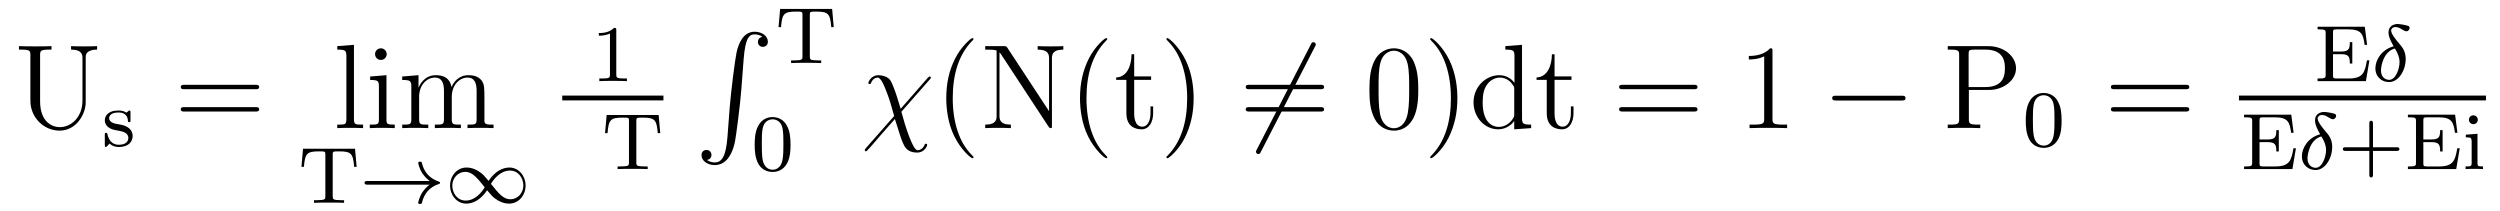
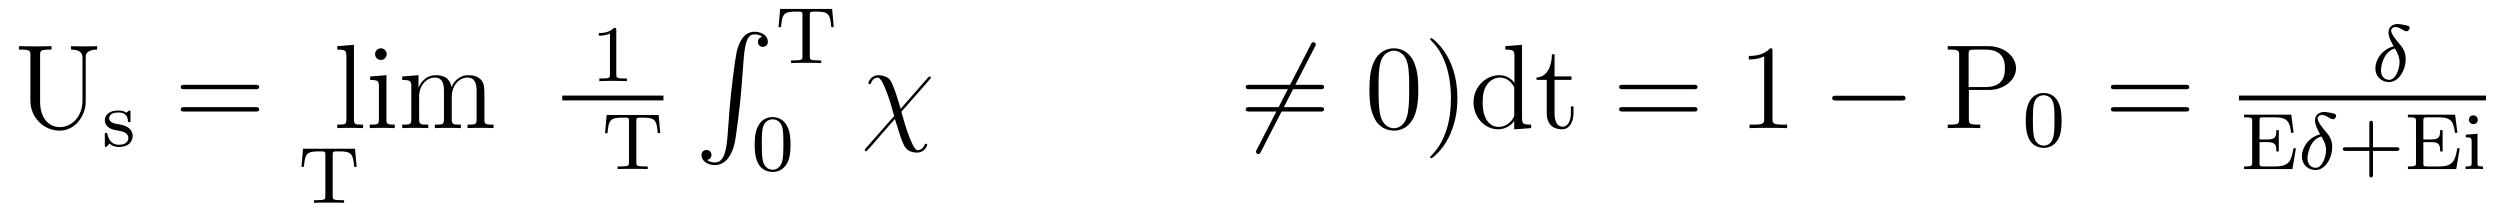
<svg xmlns="http://www.w3.org/2000/svg" version="1.1" width="249pt" height="21pt" viewBox="0 -21 249 21">
  <g id="page1">
    <g transform="matrix(1 0 0 -1 -127 646)">
      <path d="M135.214 656.989C135.214 655.316 134.078 654.336 132.954 654.336C132.237 654.336 130.994 654.814 130.994 656.906V661.496C130.994 661.938 131.03 662.058 131.891 662.058H132.13V662.405C131.843 662.381 130.863 662.381 130.516 662.381C130.157 662.381 129.177 662.381 128.89 662.405V662.058H129.129C129.99 662.058 130.026 661.938 130.026 661.496V656.977C130.026 655.244 131.412 653.989 132.931 653.989C134.592 653.989 135.537 655.615 135.537 656.81V661.329C135.537 662.058 136.457 662.058 136.672 662.058V662.405C136.362 662.381 135.716 662.381 135.381 662.381C135.034 662.381 134.389 662.381 134.078 662.405V662.058C135.214 662.058 135.214 661.496 135.214 661.173V656.989Z" />
      <path d="M139.997 655.787C139.997 655.914 139.997 655.994 139.893 655.994C139.853 655.994 139.829 655.994 139.702 655.866C139.686 655.858 139.614 655.787 139.59 655.787C139.583 655.787 139.567 655.787 139.519 655.818C139.391 655.906 139.16 655.994 138.802 655.994C137.686 655.994 137.439 655.388 137.439 655.006C137.439 654.607 137.734 654.376 137.757 654.352C138.076 654.113 138.26 654.082 138.793 653.986C139.168 653.914 139.782 653.802 139.782 653.261C139.782 652.95 139.574 652.583 138.841 652.583C138.037 652.583 137.805 653.205 137.702 653.627C137.67 653.731 137.662 653.771 137.566 653.771C137.439 653.771 137.439 653.707 137.439 653.556V652.567C137.439 652.44 137.439 652.36 137.543 652.36C137.59 652.36 137.598 652.368 137.742 652.52C137.782 652.559 137.869 652.663 137.909 652.703C138.267 652.376 138.642 652.36 138.849 652.36C139.861 652.36 140.212 652.942 140.212 653.468C140.212 653.85 139.981 654.408 139.032 654.583C138.969 654.599 138.522 654.679 138.491 654.679C138.244 654.735 137.869 654.902 137.869 655.221C137.869 655.46 138.044 655.795 138.802 655.795C139.694 655.795 139.734 655.141 139.75 654.918C139.758 654.854 139.813 654.831 139.869 654.831C139.997 654.831 139.997 654.886 139.997 655.038V655.787Z" />
      <path d="M152.429 658.113C152.596 658.113 152.812 658.113 152.812 658.328C152.812 658.555 152.608 658.555 152.429 658.555H145.388C145.221 658.555 145.006 658.555 145.006 658.34C145.006 658.113 145.209 658.113 145.388 658.113H152.429ZM152.429 655.89C152.596 655.89 152.812 655.89 152.812 656.105C152.812 656.332 152.608 656.332 152.429 656.332H145.388C145.221 656.332 145.006 656.332 145.006 656.117C145.006 655.89 145.209 655.89 145.388 655.89H152.429Z" />
      <path d="M162.253 662.536L160.592 662.405V662.058C161.405 662.058 161.5 661.974 161.5 661.388V655.125C161.5 654.587 161.369 654.587 160.592 654.587V654.24C160.926 654.264 161.512 654.264 161.871 654.264C162.229 654.264 162.827 654.264 163.162 654.24V654.587C162.397 654.587 162.253 654.587 162.253 655.125V662.536ZM165.517 661.604C165.517 661.914 165.266 662.189 164.931 662.189C164.621 662.189 164.357 661.938 164.357 661.616C164.357 661.257 164.645 661.03 164.931 661.03C165.302 661.03 165.517 661.341 165.517 661.604ZM163.867 659.38V659.033C164.632 659.033 164.74 658.962 164.74 658.376V655.125C164.74 654.587 164.609 654.587 163.831 654.587V654.24C164.166 654.264 164.74 654.264 165.087 654.264C165.218 654.264 165.912 654.264 166.318 654.24V654.587C165.541 654.587 165.493 654.647 165.493 655.113V659.512L163.867 659.38ZM175.248 657.145C175.248 658.257 175.248 658.591 174.973 658.974C174.626 659.44 174.065 659.512 173.658 659.512C172.666 659.512 172.164 658.794 171.973 658.328C171.805 659.249 171.16 659.512 170.407 659.512C169.247 659.512 168.793 658.52 168.697 658.281H168.685V659.512L167.06 659.38V659.033C167.872 659.033 167.968 658.95 167.968 658.364V655.125C167.968 654.587 167.837 654.587 167.06 654.587V654.24C167.37 654.264 168.016 654.264 168.351 654.264C168.697 654.264 169.343 654.264 169.654 654.24V654.587C168.889 654.587 168.745 654.587 168.745 655.125V657.348C168.745 658.603 169.57 659.273 170.311 659.273S171.219 658.663 171.219 657.934V655.125C171.219 654.587 171.088 654.587 170.311 654.587V654.24C170.622 654.264 171.267 654.264 171.602 654.264C171.949 654.264 172.594 654.264 172.905 654.24V654.587C172.14 654.587 171.997 654.587 171.997 655.125V657.348C171.997 658.603 172.821 659.273 173.563 659.273C174.304 659.273 174.471 658.663 174.471 657.934V655.125C174.471 654.587 174.339 654.587 173.563 654.587V654.24C173.873 654.264 174.519 654.264 174.854 654.264C175.2 654.264 175.846 654.264 176.157 654.24V654.587C175.559 654.587 175.26 654.587 175.248 654.945V657.145Z" />
      <path d="M162.362 652.187H157.182L157.023 650.378H157.27C157.381 651.724 157.565 651.924 158.784 651.924C158.935 651.924 159.182 651.924 159.246 651.908C159.398 651.876 159.405 651.796 159.405 651.597V647.453C159.405 647.174 159.405 647.063 158.577 647.063H158.274V646.8C158.569 646.824 159.429 646.824 159.772 646.824S160.975 646.824 161.27 646.8V647.063H160.967C160.138 647.063 160.138 647.174 160.138 647.453V651.597C160.138 651.78 160.138 651.876 160.306 651.908C160.377 651.924 160.608 651.924 160.76 651.924C161.979 651.924 162.162 651.724 162.274 650.378H162.521L162.362 652.187Z" />
-       <path d="M169.793 648.609C169.523 648.41 169.276 648.155 169.084 647.868C168.742 647.35 168.654 646.84 168.654 646.808C168.654 646.688 168.766 646.688 168.837 646.688C168.925 646.688 168.997 646.688 169.021 646.792C169.228 647.677 169.738 648.346 170.702 648.672C170.766 648.688 170.829 648.712 170.829 648.792C170.829 648.872 170.758 648.896 170.726 648.904C169.666 649.262 169.204 650.011 169.037 650.712C168.997 650.872 168.997 650.896 168.837 650.896C168.766 650.896 168.654 650.896 168.654 650.776C168.654 650.76 168.734 650.234 169.084 649.708C169.315 649.374 169.594 649.127 169.793 648.975H163.61C163.482 648.975 163.307 648.975 163.307 648.792C163.307 648.609 163.482 648.609 163.61 648.609H169.793ZM175.66 648.983C175.19 649.549 175.126 649.613 174.847 649.82C174.481 650.099 173.995 650.314 173.469 650.314C172.497 650.314 171.827 649.462 171.827 648.513C171.827 647.581 172.489 646.72 173.437 646.72C174.09 646.72 174.855 647.063 175.517 648.051C175.987 647.485 176.051 647.422 176.329 647.214C176.696 646.935 177.182 646.72 177.708 646.72C178.68 646.72 179.349 647.573 179.349 648.521C179.349 649.453 178.688 650.314 177.74 650.314C177.087 650.314 176.322 649.972 175.66 648.983ZM175.899 648.688C176.202 649.191 176.855 650.011 177.796 650.011C178.648 650.011 179.126 649.238 179.126 648.521C179.126 647.748 178.537 647.151 177.835 647.151C177.134 647.151 176.664 647.732 175.899 648.688ZM175.278 648.346C174.975 647.844 174.322 647.023 173.381 647.023C172.528 647.023 172.05 647.796 172.05 648.513C172.05 649.286 172.64 649.884 173.341 649.884C174.042 649.884 174.513 649.302 175.278 648.346Z" />
      <path d="M188.382 663.996C188.382 664.211 188.366 664.219 188.151 664.219C187.824 663.9 187.402 663.709 186.645 663.709V663.446C186.86 663.446 187.29 663.446 187.752 663.661V659.573C187.752 659.278 187.729 659.183 186.972 659.183H186.693V658.92C187.019 658.944 187.705 658.944 188.063 658.944C188.422 658.944 189.115 658.944 189.442 658.92V659.183H189.163C188.406 659.183 188.382 659.278 188.382 659.573V663.996Z" />
      <path d="M183 657H193.078V657.48H183" />
      <path d="M192.601 655.547H187.422L187.263 653.738H187.51C187.621 655.084 187.805 655.284 189.024 655.284C189.175 655.284 189.422 655.284 189.486 655.268C189.638 655.236 189.645 655.156 189.645 654.957V650.813C189.645 650.534 189.645 650.423 188.817 650.423H188.514V650.16C188.809 650.184 189.669 650.184 190.012 650.184S191.215 650.184 191.51 650.16V650.423H191.207C190.378 650.423 190.378 650.534 190.378 650.813V654.957C190.378 655.14 190.378 655.236 190.546 655.268C190.617 655.284 190.848 655.284 191 655.284C192.22 655.284 192.402 655.084 192.514 653.738H192.761L192.601 655.547Z" />
      <path d="M199.452 653.32C199.296 651.36 198.865 650.822 198.185 650.822C198.029 650.822 197.67 650.858 197.419 651.073C197.766 651.121 197.862 651.396 197.862 651.563C197.862 651.91 197.599 652.065 197.371 652.065C197.132 652.065 196.87 651.91 196.87 651.551C196.87 650.977 197.467 650.559 198.185 650.559C199.32 650.559 199.894 651.599 200.156 652.675C200.312 653.297 200.742 656.775 200.838 658.102L201.065 661.079C201.233 663.278 201.64 663.577 202.177 663.577C202.296 663.577 202.667 663.553 202.93 663.326C202.584 663.278 202.488 663.003 202.488 662.836C202.488 662.489 202.751 662.334 202.978 662.334C203.218 662.334 203.48 662.489 203.48 662.848C203.48 663.422 202.882 663.84 202.165 663.84C201.029 663.84 200.563 662.68 200.36 661.772C200.216 661.114 199.787 657.743 199.679 656.297L199.452 653.32Z" />
      <path d="M209.881 666.107H204.702L204.542 664.298H204.79C204.901 665.644 205.085 665.844 206.304 665.844C206.455 665.844 206.702 665.844 206.766 665.828C206.917 665.796 206.926 665.716 206.926 665.517V661.373C206.926 661.094 206.926 660.983 206.096 660.983H205.794V660.72C206.089 660.744 206.95 660.744 207.292 660.744C207.635 660.744 208.495 660.744 208.79 660.72V660.983H208.487C207.659 660.983 207.659 661.094 207.659 661.373V665.517C207.659 665.7 207.659 665.796 207.826 665.828C207.898 665.844 208.128 665.844 208.28 665.844C209.5 665.844 209.682 665.644 209.794 664.298H210.041L209.881 666.107Z" />
      <path d="M205.736 652.582C205.736 653.434 205.649 653.952 205.386 654.462C205.036 655.164 204.39 655.339 203.952 655.339C202.948 655.339 202.58 654.59 202.469 654.367C202.182 653.785 202.166 652.996 202.166 652.582C202.166 652.056 202.19 651.251 202.573 650.614C202.939 650.024 203.53 649.873 203.952 649.873C204.334 649.873 205.019 649.992 205.418 650.781C205.712 651.355 205.736 652.064 205.736 652.582ZM203.952 650.096C203.681 650.096 203.131 650.223 202.963 651.06C202.876 651.514 202.876 652.263 202.876 652.677C202.876 653.227 202.876 653.785 202.963 654.223C203.131 655.036 203.753 655.116 203.952 655.116C204.222 655.116 204.773 654.98 204.932 654.255C205.027 653.817 205.027 653.219 205.027 652.677C205.027 652.207 205.027 651.49 204.932 651.044C204.764 650.207 204.215 650.096 203.952 650.096Z" />
-       <path d="M216.706 656.165C216.382 657.157 216.454 657.061 216.155 657.898C215.784 658.926 215.689 659.01 215.521 659.177C215.306 659.368 214.9 659.512 214.481 659.512C213.812 659.512 213.49 658.89 213.49 658.735C213.49 658.663 213.55 658.627 213.62 658.627C213.716 658.627 213.74 658.687 213.752 658.735C213.931 659.201 214.302 659.273 214.41 659.273C214.757 659.273 215.09 658.412 215.306 657.838C215.593 657.109 215.736 656.607 216.059 655.447L213.238 652.244C213.131 652.112 213.131 652.064 213.131 652.053C213.131 651.957 213.191 651.933 213.238 651.933C213.286 651.933 213.322 651.957 213.358 651.993C213.692 652.327 214.434 653.212 214.745 653.571L216.131 655.148C216.716 653.307 216.716 653.284 216.896 652.841C217.087 652.387 217.338 651.801 218.354 651.801C219.036 651.801 219.347 652.411 219.347 652.578C219.347 652.662 219.275 652.686 219.215 652.686C219.12 652.686 219.108 652.638 219.072 652.542C218.94 652.208 218.629 652.04 218.438 652.04C218.282 652.04 218.092 652.04 217.566 653.367C217.255 654.168 216.979 655.125 216.776 655.866L219.61 659.093C219.706 659.201 219.718 659.213 219.718 659.261C219.718 659.344 219.658 659.38 219.598 659.38C219.562 659.38 219.526 659.38 219.407 659.249L216.706 656.165Z" />
-       <path d="M223.962 651.335C223.962 651.371 223.962 651.395 223.758 651.598C222.563 652.806 221.893 654.778 221.893 657.217C221.893 659.536 222.455 661.532 223.842 662.943C223.962 663.05 223.962 663.074 223.962 663.11C223.962 663.182 223.902 663.206 223.854 663.206C223.698 663.206 222.719 662.345 222.133 661.173C221.522 659.966 221.248 658.687 221.248 657.217C221.248 656.152 221.416 654.73 222.037 653.451C222.742 652.017 223.722 651.239 223.854 651.239C223.902 651.239 223.962 651.263 223.962 651.335ZM227.338 662.237C227.231 662.393 227.219 662.405 226.955 662.405H225.126V662.058C225.641 662.058 225.94 662.058 226.262 661.974V655.495C226.262 655.148 226.262 654.587 225.126 654.587V654.24C225.437 654.264 226.07 654.264 226.405 654.264S227.374 654.264 227.684 654.24V654.587C226.549 654.587 226.549 655.148 226.549 655.495V661.783C226.645 661.687 226.645 661.663 226.752 661.52L231.414 654.419C231.534 654.252 231.546 654.24 231.63 654.24C231.737 654.24 231.761 654.288 231.773 654.312V661.149C231.773 661.496 231.773 662.058 232.908 662.058V662.405C232.598 662.381 231.964 662.381 231.63 662.381C231.295 662.381 230.662 662.381 230.351 662.405V662.058C231.486 662.058 231.486 661.496 231.486 661.149V655.926L227.338 662.237ZM237.281 651.335C237.281 651.371 237.281 651.395 237.078 651.598C235.883 652.806 235.213 654.778 235.213 657.217C235.213 659.536 235.775 661.532 237.162 662.943C237.281 663.05 237.281 663.074 237.281 663.11C237.281 663.182 237.222 663.206 237.174 663.206C237.018 663.206 236.038 662.345 235.452 661.173C234.842 659.966 234.568 658.687 234.568 657.217C234.568 656.152 234.736 654.73 235.356 653.451C236.062 652.017 237.042 651.239 237.174 651.239C237.222 651.239 237.281 651.263 237.281 651.335ZM239.965 659.046H241.65V659.392H239.965V661.592H239.701C239.689 660.468 239.26 659.321 238.171 659.285V659.046H239.188V655.722C239.188 654.395 240.072 654.12 240.706 654.12C241.459 654.12 241.853 654.862 241.853 655.722V656.404H241.59V655.746C241.59 654.886 241.243 654.383 240.778 654.383C239.965 654.383 239.965 655.495 239.965 655.698V659.046ZM245.887 657.217C245.887 658.125 245.767 659.607 245.099 660.994C244.393 662.428 243.413 663.206 243.281 663.206C243.233 663.206 243.174 663.182 243.174 663.11C243.174 663.074 243.174 663.05 243.377 662.847C244.572 661.64 245.242 659.667 245.242 657.228C245.242 654.909 244.68 652.913 243.293 651.502C243.174 651.395 243.174 651.371 243.174 651.335C243.174 651.263 243.233 651.239 243.281 651.239C243.437 651.239 244.417 652.1 245.003 653.272C245.612 654.491 245.887 655.782 245.887 657.217Z" />
+       <path d="M216.706 656.165C216.382 657.157 216.454 657.061 216.155 657.898C215.784 658.926 215.689 659.01 215.521 659.177C215.306 659.368 214.9 659.512 214.481 659.512C213.812 659.512 213.49 658.89 213.49 658.735C213.49 658.663 213.55 658.627 213.62 658.627C213.716 658.627 213.74 658.687 213.752 658.735C213.931 659.201 214.302 659.273 214.41 659.273C214.757 659.273 215.09 658.412 215.306 657.838C215.593 657.109 215.736 656.607 216.059 655.447L213.238 652.244C213.131 652.112 213.131 652.064 213.131 652.053C213.131 651.957 213.191 651.933 213.238 651.933C213.286 651.933 213.322 651.957 213.358 651.993C213.692 652.327 214.434 653.212 214.745 653.571L216.131 655.148C216.716 653.307 216.716 653.284 216.896 652.841C217.087 652.387 217.338 651.801 218.354 651.801C219.036 651.801 219.347 652.411 219.347 652.578C219.347 652.662 219.275 652.686 219.215 652.686C219.12 652.686 219.108 652.638 219.072 652.542C218.94 652.208 218.629 652.04 218.438 652.04C218.282 652.04 218.092 652.04 217.566 653.367C217.255 654.168 216.979 655.125 216.776 655.866C219.706 659.201 219.718 659.213 219.718 659.261C219.718 659.344 219.658 659.38 219.598 659.38C219.562 659.38 219.526 659.38 219.407 659.249L216.706 656.165Z" />
      <path d="M257.959 662.333C258.055 662.5 258.055 662.524 258.055 662.56C258.055 662.644 257.983 662.799 257.816 662.799C257.672 662.799 257.638 662.727 257.554 662.56L252.186 652.124C252.09 651.957 252.09 651.933 252.09 651.897C252.09 651.801 252.174 651.658 252.329 651.658C252.473 651.658 252.509 651.73 252.593 651.897L257.959 662.333Z" />
      <path d="M258.498 658.113C258.665 658.113 258.88 658.113 258.88 658.328C258.88 658.555 258.677 658.555 258.498 658.555H251.456C251.29 658.555 251.075 658.555 251.075 658.34C251.075 658.113 251.278 658.113 251.456 658.113H258.498ZM258.498 655.89C258.665 655.89 258.88 655.89 258.88 656.105C258.88 656.332 258.677 656.332 258.498 656.332H251.456C251.29 656.332 251.075 656.332 251.075 656.117C251.075 655.89 251.278 655.89 251.456 655.89H258.498Z" />
      <path d="M268.261 658.065C268.261 659.058 268.201 660.026 267.772 660.934C267.281 661.927 266.42 662.189 265.835 662.189C265.141 662.189 264.293 661.843 263.85 660.851C263.515 660.097 263.395 659.356 263.395 658.065C263.395 656.906 263.479 656.033 263.91 655.184C264.376 654.276 265.201 653.989 265.823 653.989C266.863 653.989 267.46 654.611 267.808 655.304C268.237 656.2 268.261 657.372 268.261 658.065ZM265.823 654.228C265.44 654.228 264.662 654.443 264.436 655.746C264.305 656.463 264.305 657.372 264.305 658.209C264.305 659.189 264.305 660.073 264.496 660.779C264.698 661.58 265.308 661.95 265.823 661.95C266.276 661.95 266.97 661.675 267.197 660.648C267.353 659.966 267.353 659.022 267.353 658.209C267.353 657.408 267.353 656.499 267.221 655.77C266.994 654.455 266.242 654.228 265.823 654.228ZM272.156 657.217C272.156 658.125 272.038 659.607 271.368 660.994C270.662 662.428 269.682 663.206 269.551 663.206C269.503 663.206 269.443 663.182 269.443 663.11C269.443 663.074 269.443 663.05 269.646 662.847C270.842 661.64 271.511 659.667 271.511 657.228C271.511 654.909 270.949 652.913 269.562 651.502C269.443 651.395 269.443 651.371 269.443 651.335C269.443 651.263 269.503 651.239 269.551 651.239C269.706 651.239 270.686 652.1 271.272 653.272C271.882 654.491 272.156 655.782 272.156 657.217ZM276.932 662.405V662.058C277.745 662.058 277.841 661.974 277.841 661.388V658.747C277.589 659.093 277.075 659.512 276.347 659.512C274.96 659.512 273.764 658.34 273.764 656.81C273.764 655.292 274.9 654.12 276.215 654.12C277.123 654.12 277.649 654.718 277.817 654.945V654.12L279.502 654.24V654.587C278.689 654.587 278.593 654.67 278.593 655.256V662.536L276.932 662.405ZM277.817 655.639C277.817 655.423 277.817 655.387 277.649 655.125C277.362 654.706 276.872 654.36 276.275 654.36C275.964 654.36 274.673 654.479 274.673 656.798C274.673 657.659 274.816 658.137 275.08 658.532C275.318 658.902 275.796 659.273 276.394 659.273C277.135 659.273 277.554 658.735 277.673 658.543C277.817 658.34 277.817 658.316 277.817 658.101V655.639ZM281.834 659.046H283.519V659.392H281.834V661.592H281.57C281.558 660.468 281.129 659.321 280.04 659.285V659.046H281.057V655.722C281.057 654.395 281.941 654.12 282.575 654.12C283.328 654.12 283.722 654.862 283.722 655.722V656.404H283.459V655.746C283.459 654.886 283.114 654.383 282.647 654.383C281.834 654.383 281.834 655.495 281.834 655.698V659.046Z" />
      <path d="M295.687 658.113C295.855 658.113 296.07 658.113 296.07 658.328C296.07 658.555 295.867 658.555 295.687 658.555H288.647C288.479 658.555 288.264 658.555 288.264 658.34C288.264 658.113 288.467 658.113 288.647 658.113H295.687ZM295.687 655.89C295.855 655.89 296.07 655.89 296.07 656.105C296.07 656.332 295.867 656.332 295.687 656.332H288.647C288.479 656.332 288.264 656.332 288.264 656.117C288.264 655.89 288.467 655.89 288.647 655.89H295.687Z" />
      <path d="M303.539 661.902C303.539 662.178 303.539 662.189 303.299 662.189C303.012 661.867 302.414 661.424 301.183 661.424V661.078C301.458 661.078 302.056 661.078 302.713 661.388V655.16C302.713 654.73 302.678 654.587 301.626 654.587H301.255V654.24C301.578 654.264 302.737 654.264 303.132 654.264S304.674 654.264 304.997 654.24V654.587H304.626C303.575 654.587 303.539 654.73 303.539 655.16V661.902Z" />
      <path d="M316.373 656.989C316.576 656.989 316.79 656.989 316.79 657.228C316.79 657.468 316.576 657.468 316.373 657.468H309.905C309.702 657.468 309.487 657.468 309.487 657.228C309.487 656.989 309.702 656.989 309.905 656.989H316.373Z" />
      <path d="M323.099 658.041H325.12C326.518 658.041 327.797 658.986 327.797 660.193C327.797 661.353 326.638 662.405 325.024 662.405H320.995V662.058H321.234C322.094 662.058 322.13 661.938 322.13 661.496V655.148C322.13 654.706 322.094 654.587 321.234 654.587H320.995V654.24C321.282 654.264 322.262 654.264 322.609 654.264C322.967 654.264 323.947 654.264 324.234 654.24V654.587H323.995C323.135 654.587 323.099 654.706 323.099 655.148V658.041ZM323.075 658.328V661.58C323.075 661.974 323.099 662.058 323.624 662.058H324.749C326.686 662.058 326.686 660.707 326.686 660.193C326.686 659.691 326.686 658.328 324.737 658.328H323.075Z" />
      <path d="M332.336 654.982C332.336 655.834 332.249 656.352 331.986 656.862C331.636 657.564 330.99 657.739 330.552 657.739C329.548 657.739 329.18 656.99 329.069 656.767C328.782 656.185 328.766 655.396 328.766 654.982C328.766 654.456 328.79 653.651 329.173 653.014C329.539 652.424 330.13 652.273 330.552 652.273C330.934 652.273 331.619 652.392 332.018 653.181C332.312 653.755 332.336 654.464 332.336 654.982ZM330.552 652.496C330.281 652.496 329.731 652.623 329.563 653.46C329.476 653.914 329.476 654.663 329.476 655.077C329.476 655.627 329.476 656.185 329.563 656.623C329.731 657.436 330.353 657.516 330.552 657.516C330.822 657.516 331.373 657.38 331.532 656.655C331.627 656.217 331.627 655.619 331.627 655.077C331.627 654.607 331.627 653.89 331.532 653.444C331.364 652.607 330.815 652.496 330.552 652.496Z" />
      <path d="M344.669 658.113C344.837 658.113 345.052 658.113 345.052 658.328C345.052 658.555 344.849 658.555 344.669 658.555H337.628C337.46 658.555 337.246 658.555 337.246 658.34C337.246 658.113 337.448 658.113 337.628 658.113H344.669ZM344.669 655.89C344.837 655.89 345.052 655.89 345.052 656.105C345.052 656.332 344.849 656.332 344.669 656.332H337.628C337.46 656.332 337.246 656.332 337.246 656.117C337.246 655.89 337.448 655.89 337.628 655.89H344.669Z" />
-       <path d="M362.994 660.992H362.747C362.54 659.797 362.372 659.183 360.938 659.183H359.75C359.384 659.183 359.369 659.239 359.369 659.51V661.605H360.142C360.93 661.605 361.042 661.366 361.042 660.673H361.289V662.801H361.042C361.042 662.107 360.93 661.868 360.142 661.868H359.369V663.749C359.369 664.02 359.384 664.076 359.75 664.076H360.882C362.206 664.076 362.372 663.597 362.516 662.53H362.764L362.532 664.338H357.83V664.076H358.006C358.619 664.076 358.636 663.988 358.636 663.693V659.565C358.636 659.271 358.619 659.183 358.006 659.183H357.83V658.92H362.644L362.994 660.992Z" />
      <path d="M365.405 662.386C364.202 662.067 363.588 661.016 363.588 660.203C363.588 659.31 364.258 658.824 364.951 658.824C365.891 658.824 366.608 659.972 366.608 661.135C366.608 661.9 366.25 662.322 365.98 662.633C365.716 662.944 365.158 663.597 365.158 663.956C365.158 664.131 365.326 664.307 365.588 664.307S366.026 664.195 366.242 664.068C366.433 663.948 366.576 663.884 366.672 663.884C366.871 663.884 366.998 664.076 366.998 664.211C366.998 664.402 366.904 664.426 366.497 664.514C366.043 664.609 365.812 664.609 365.803 664.609C365.461 664.609 364.895 664.442 364.895 663.765C364.895 663.35 365.118 662.896 365.405 662.386ZM365.533 662.171C365.812 661.701 365.995 661.302 365.995 660.808C365.995 660.187 365.636 659.047 364.96 659.047C364.64 659.047 364.146 659.255 364.146 659.988C364.146 660.402 364.385 661.868 365.533 662.171Z" />
      <path d="M350 657H374.602V657.48H350" />
      <path d="M355.674 652.232H355.427C355.22 651.037 355.052 650.423 353.618 650.423H352.43C352.064 650.423 352.049 650.479 352.049 650.75V652.845H352.822C353.61 652.845 353.722 652.606 353.722 651.913H353.969V654.041H353.722C353.722 653.347 353.61 653.108 352.822 653.108H352.049V654.989C352.049 655.26 352.064 655.316 352.43 655.316H353.562C354.886 655.316 355.052 654.837 355.196 653.77H355.444L355.212 655.578H350.51V655.316H350.686C351.299 655.316 351.316 655.228 351.316 654.933V650.805C351.316 650.511 351.299 650.423 350.686 650.423H350.51V650.16H355.324L355.674 652.232Z" />
      <path d="M358.085 653.626C356.882 653.307 356.268 652.256 356.268 651.443C356.268 650.55 356.938 650.064 357.631 650.064C358.571 650.064 359.288 651.212 359.288 652.375C359.288 653.14 358.93 653.562 358.66 653.873C358.396 654.184 357.838 654.837 357.838 655.196C357.838 655.371 358.006 655.547 358.268 655.547S358.706 655.435 358.922 655.308C359.113 655.188 359.256 655.124 359.352 655.124C359.551 655.124 359.678 655.316 359.678 655.451C359.678 655.642 359.584 655.666 359.177 655.754C358.723 655.849 358.492 655.849 358.483 655.849C358.141 655.849 357.575 655.682 357.575 655.005C357.575 654.59 357.798 654.136 358.085 653.626ZM358.213 653.411C358.492 652.941 358.675 652.542 358.675 652.048C358.675 651.427 358.316 650.287 357.64 650.287C357.32 650.287 356.826 650.495 356.826 651.228C356.826 651.642 357.065 653.108 358.213 653.411Z" />
      <path d="M363.35 651.969H365.694C365.806 651.969 365.981 651.969 365.981 652.152C365.981 652.335 365.806 652.335 365.694 652.335H363.35V654.686C363.35 654.798 363.35 654.973 363.168 654.973C362.984 654.973 362.984 654.798 362.984 654.686V652.335H360.634C360.522 652.335 360.347 652.335 360.347 652.152C360.347 651.969 360.522 651.969 360.634 651.969H362.984V649.618C362.984 649.507 362.984 649.331 363.168 649.331C363.35 649.331 363.35 649.507 363.35 649.618V651.969ZM371.99 652.232H371.743C371.537 651.037 371.369 650.423 369.935 650.423H368.748C368.381 650.423 368.365 650.479 368.365 650.75V652.845H369.138C369.926 652.845 370.038 652.606 370.038 651.913H370.285V654.041H370.038C370.038 653.347 369.926 653.108 369.138 653.108H368.365V654.989C368.365 655.26 368.381 655.316 368.748 655.316H369.878C371.202 655.316 371.369 654.837 371.513 653.77H371.76L371.528 655.578H366.827V655.316H367.002C367.616 655.316 367.632 655.228 367.632 654.933V650.805C367.632 650.511 367.616 650.423 367.002 650.423H366.827V650.16H371.64L371.99 652.232ZM373.79 655.068C373.79 655.3 373.607 655.515 373.344 655.515C373.112 655.515 372.906 655.332 372.906 655.077C372.906 654.798 373.136 654.63 373.344 654.63C373.622 654.63 373.79 654.861 373.79 655.068ZM372.595 653.586V653.323C373.105 653.323 373.177 653.276 373.177 652.885V650.782C373.177 650.423 373.081 650.423 372.571 650.423V650.16C372.882 650.184 373.328 650.184 373.447 650.184C373.552 650.184 374.029 650.184 374.309 650.16V650.423C373.79 650.423 373.758 650.463 373.758 650.773V653.674L372.595 653.586Z" />
    </g>
  </g>
</svg>